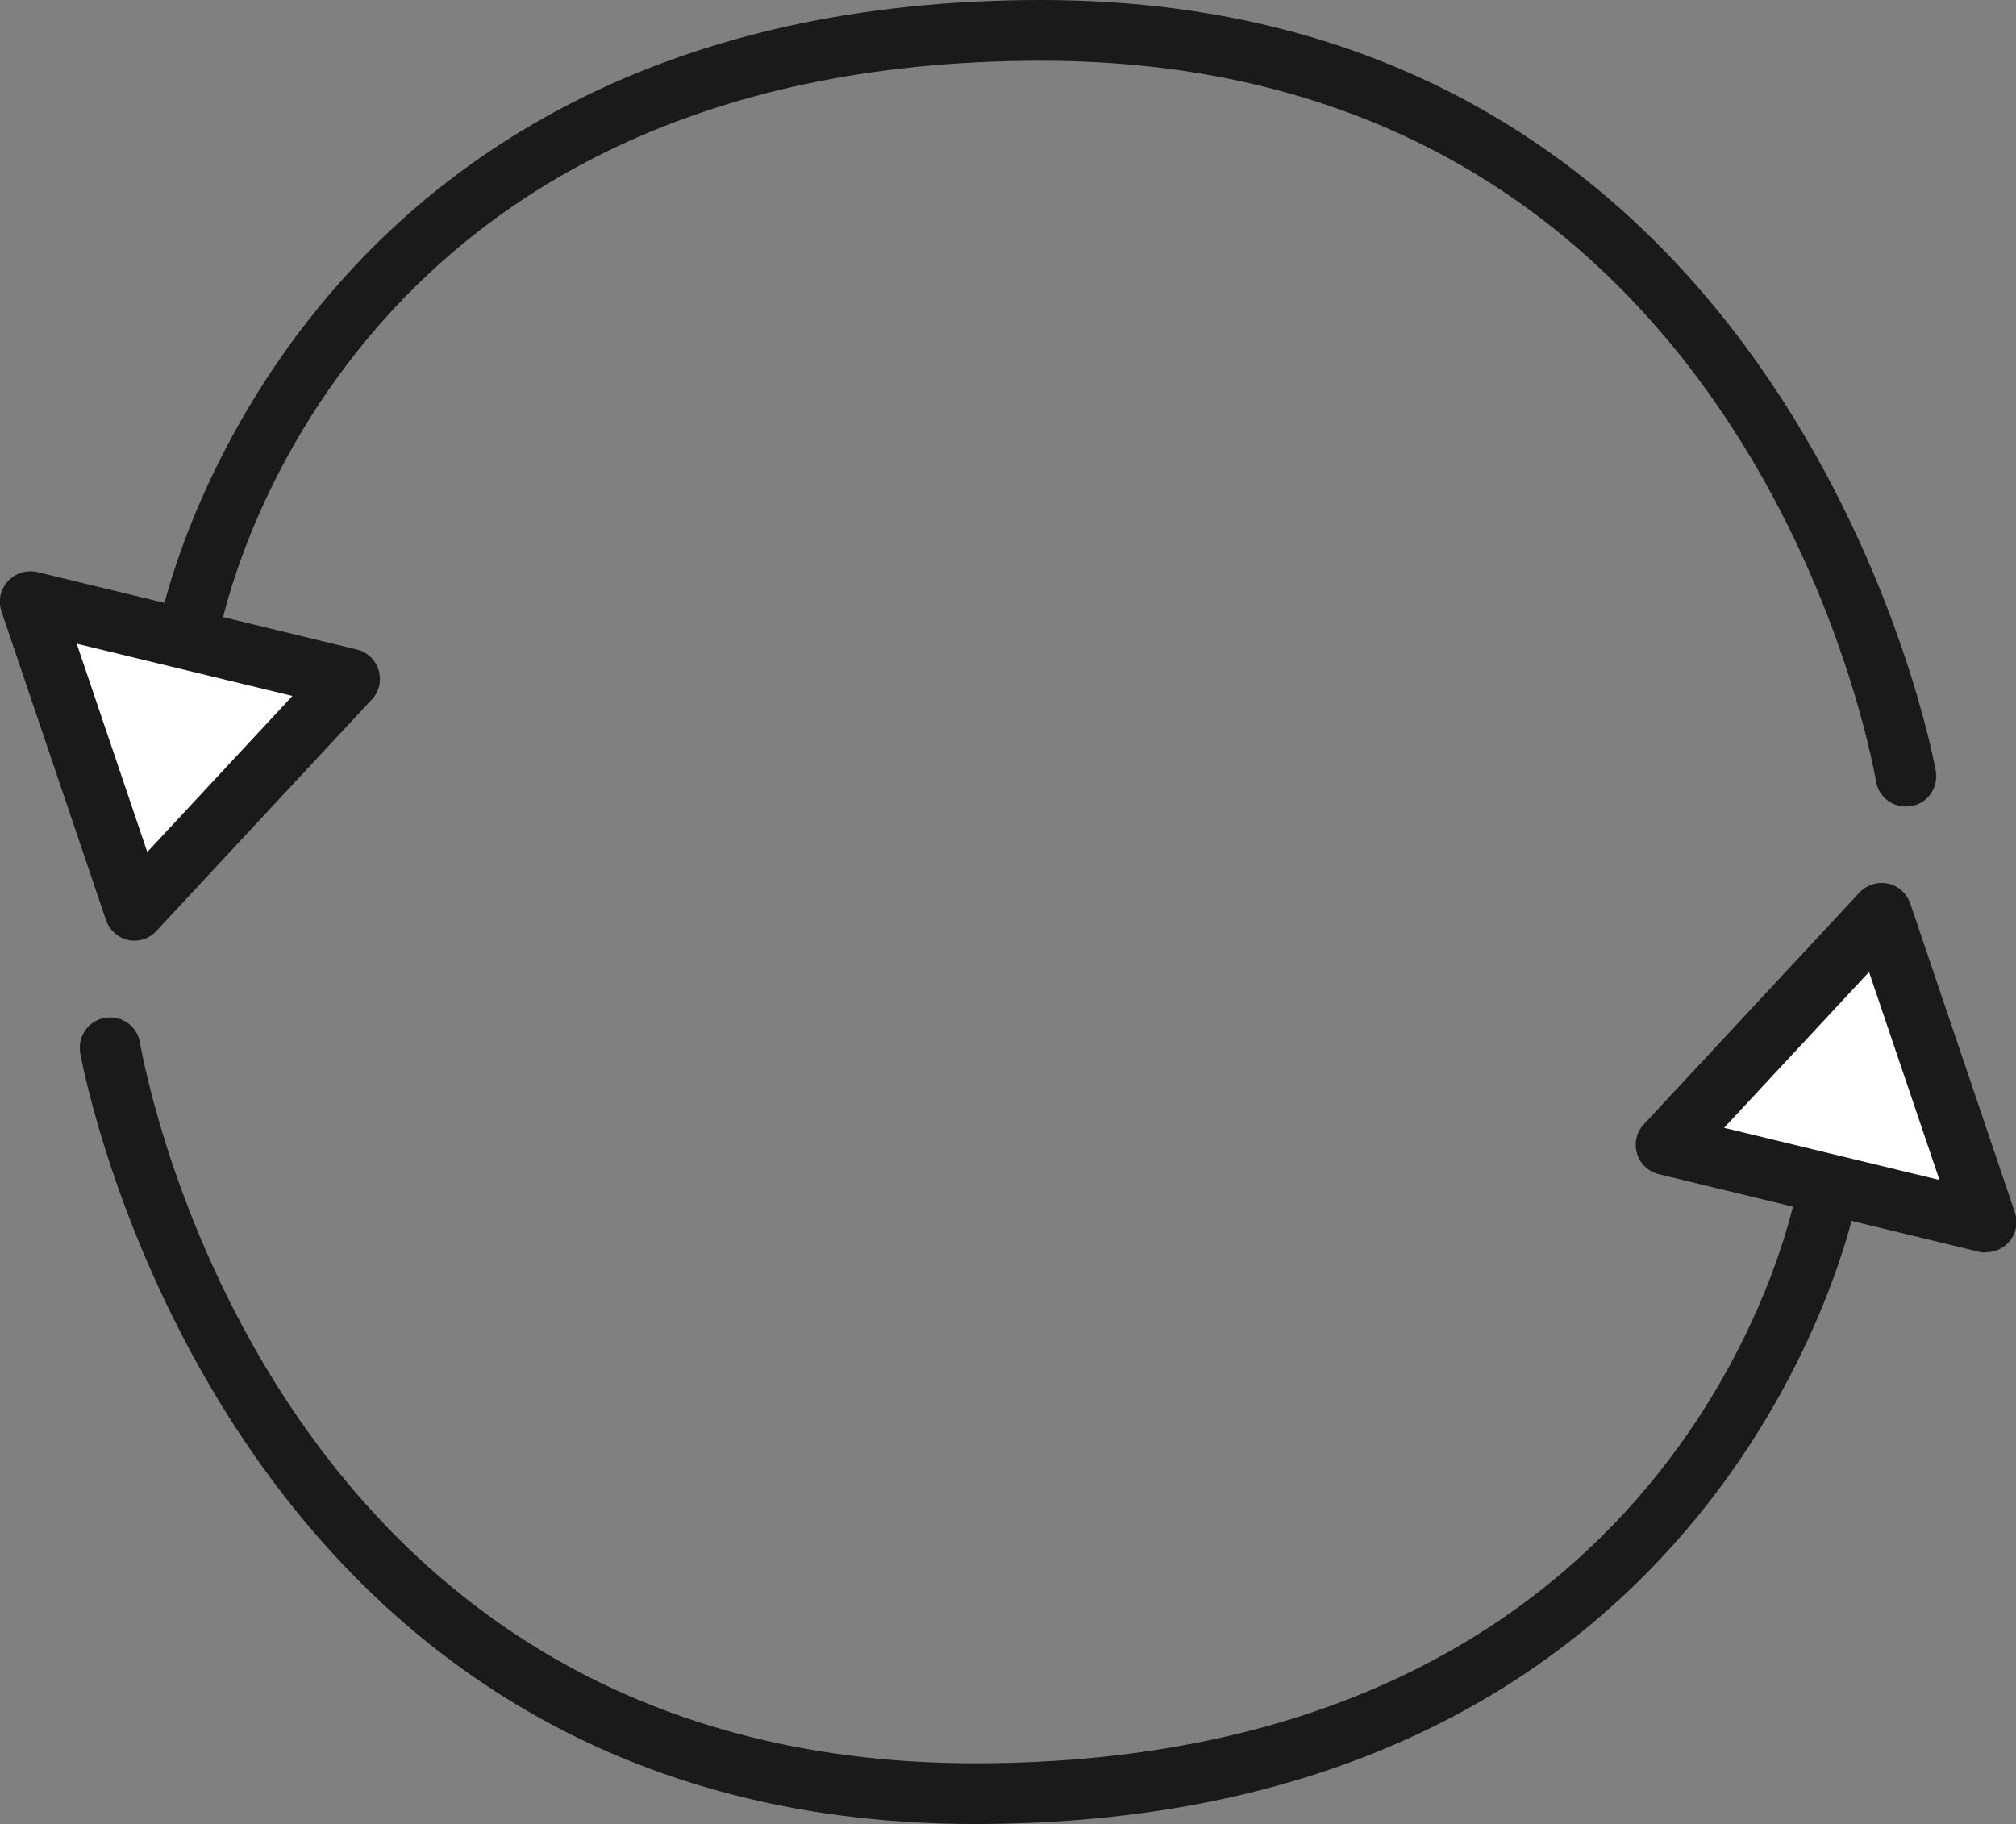
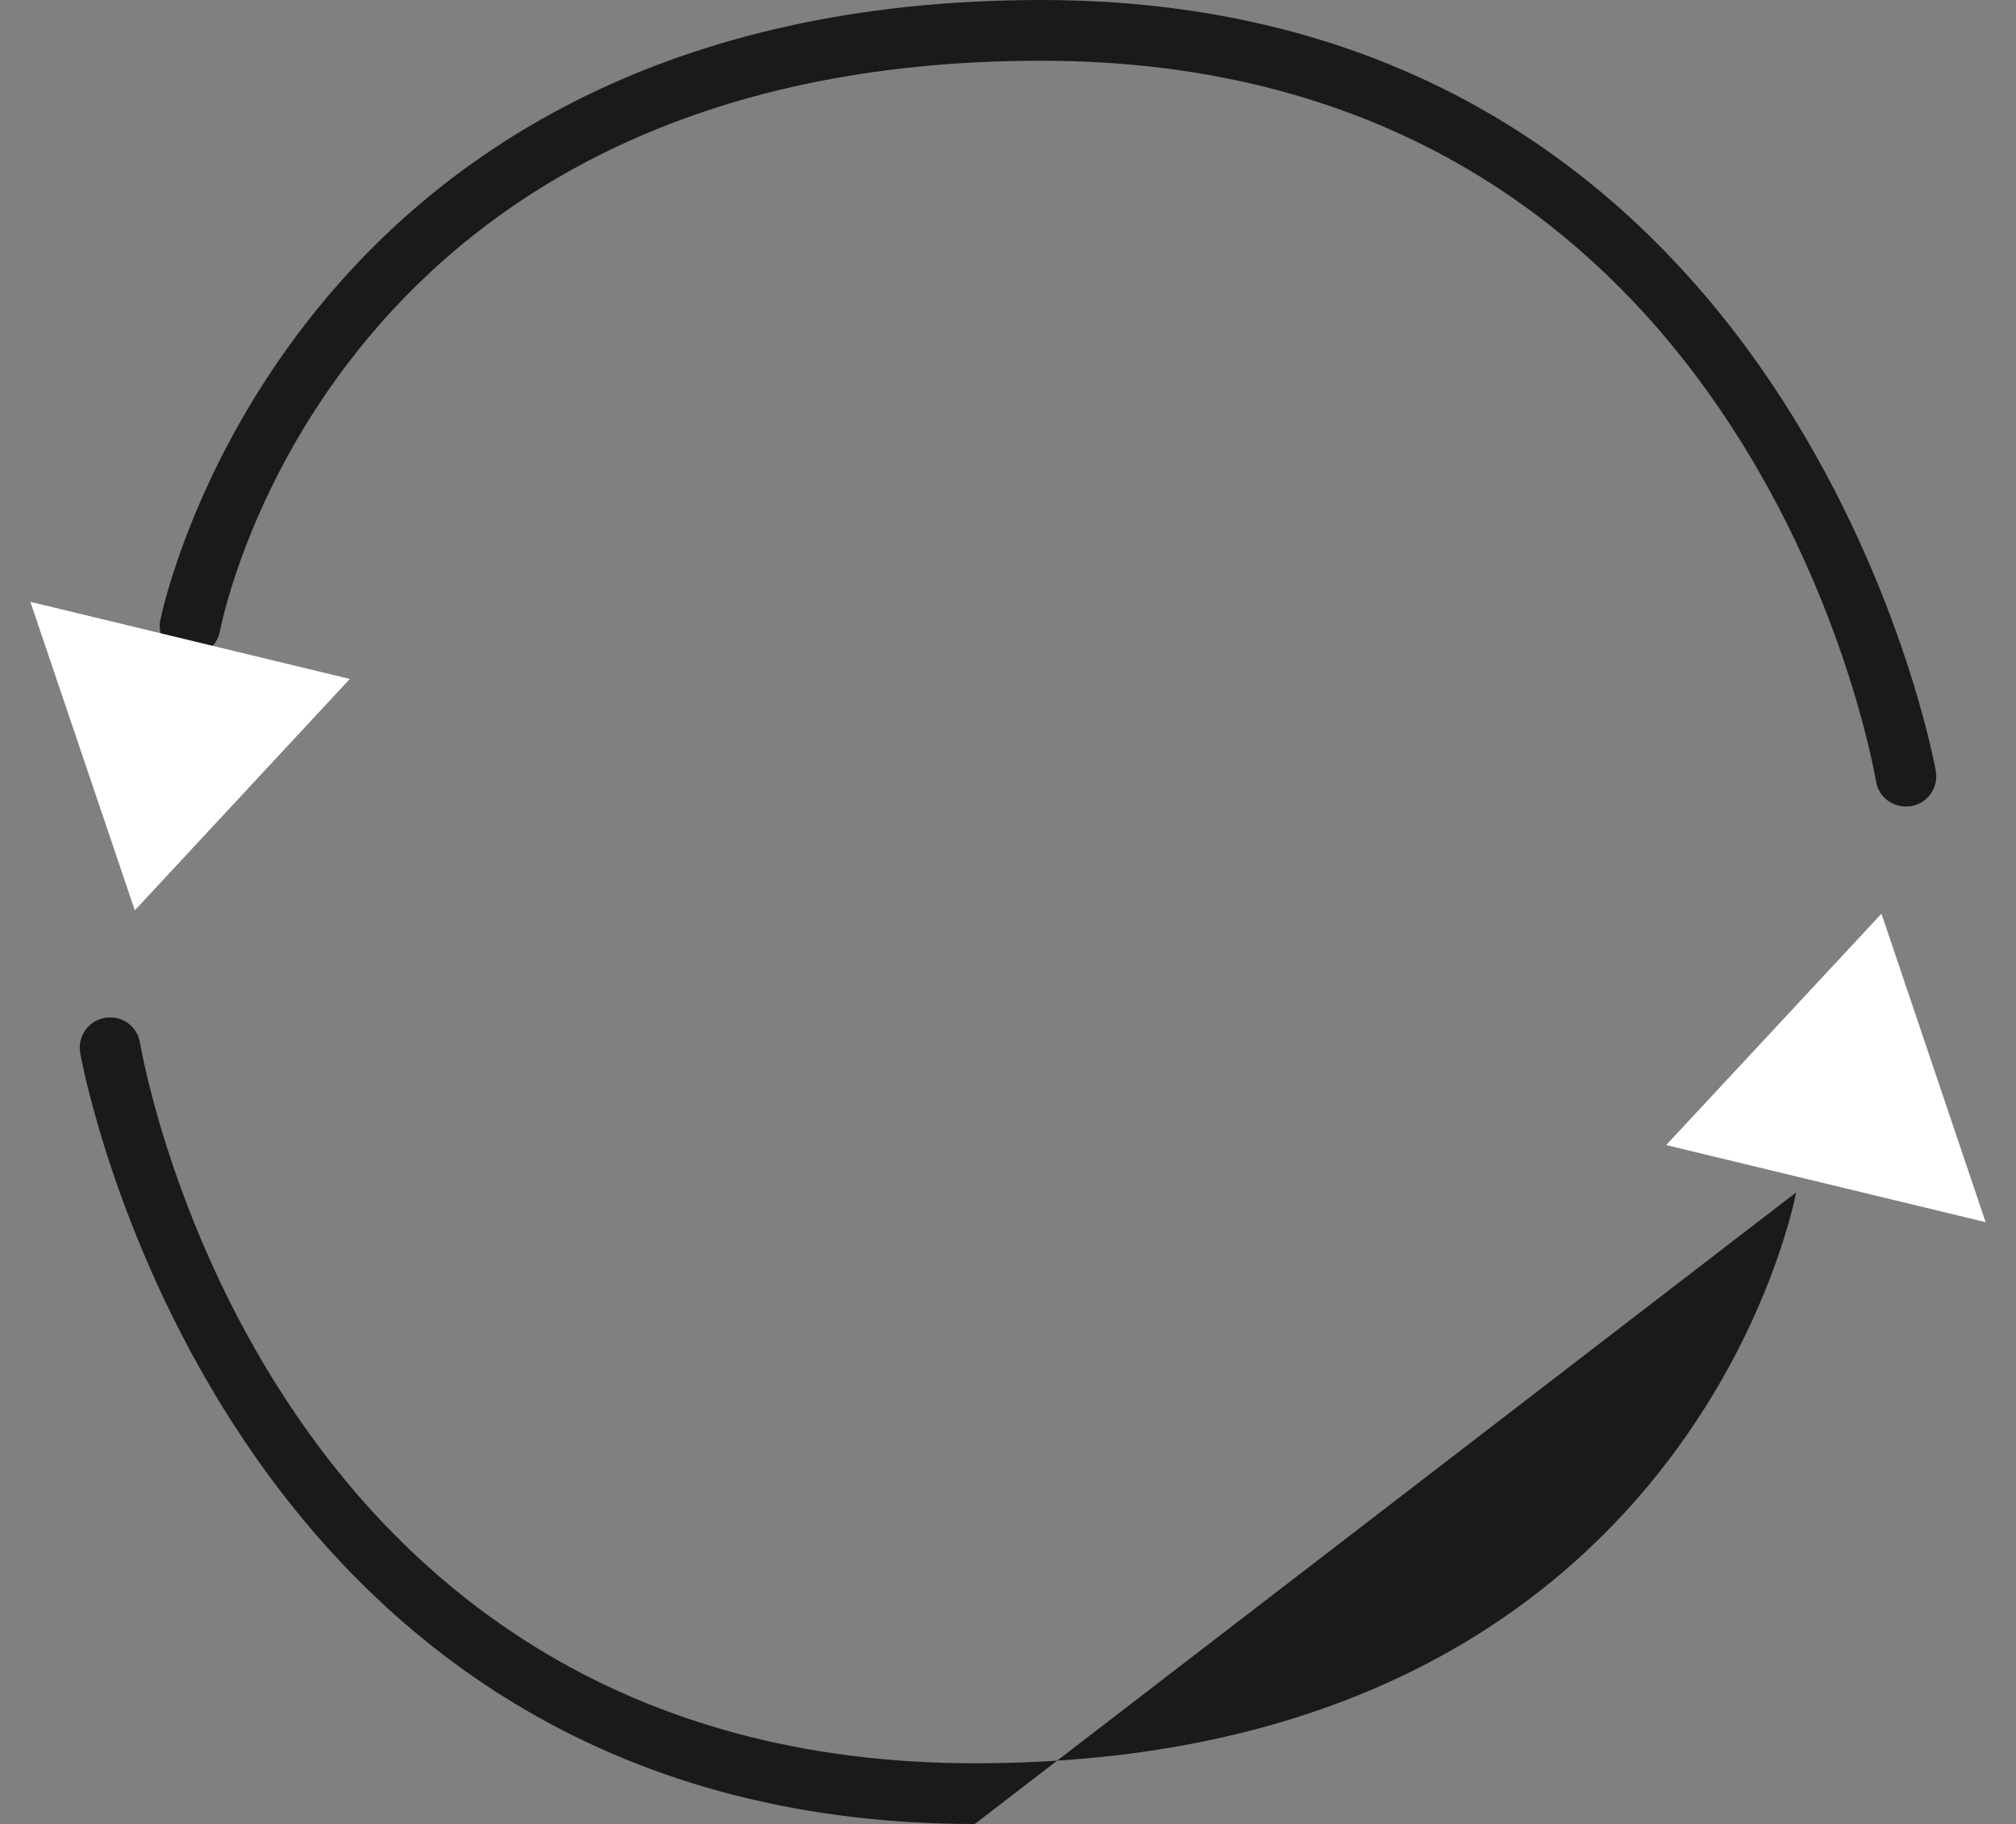
<svg xmlns="http://www.w3.org/2000/svg" id="Layer_2" data-name="Layer 2" viewBox="0 0 66.39 60.07">
  <rect x="0" y="0" width="66.39" height="60.07" fill="#808080" stroke="none" />
  <defs>
    <style> .cls-1 { fill: #1a1a1a; } .cls-1, .cls-2 { stroke-width: 0px; } .cls-2 { fill: #fff; } </style>
  </defs>
  <g id="Graphics">
    <g>
      <path class="cls-1" d="M62.76,26.56c-.48,0-.9-.34-.98-.83-.17-.97-4.33-23.73-27.49-23.73S7.39,20.03,7.24,20.8c-.11.54-.63.9-1.17.79-.54-.1-.9-.63-.79-1.17.04-.2,4.16-20.42,29.01-20.42s29.42,25.14,29.46,25.4c.09.54-.27,1.06-.82,1.15-.06,0-.11.01-.17.01Z" />
      <g>
        <polygon class="cls-2" points="1 19.82 11.52 22.36 4.44 29.98 1 19.82" />
-         <path class="cls-1" d="M4.44,30.98c-.07,0-.14,0-.21-.02-.34-.07-.62-.32-.74-.66L.05,20.14c-.12-.35-.04-.73.21-1,.25-.27.62-.38.97-.3l10.52,2.55c.34.08.62.34.72.68.1.34.02.71-.23.97l-7.09,7.62c-.19.21-.46.32-.73.32ZM2.53,21.21l2.32,6.85,4.78-5.14-7.1-1.72Z" />
      </g>
-       <path class="cls-1" d="M32.1,60.07c-24.87,0-29.42-25.14-29.46-25.4-.09-.54.27-1.06.82-1.15.55-.09,1.06.27,1.15.82.17.97,4.33,23.73,27.49,23.73s26.9-18.03,27.05-18.8c.11-.54.63-.89,1.17-.79.54.1.9.63.79,1.17-.04.2-4.16,20.42-29.01,20.42Z" />
+       <path class="cls-1" d="M32.1,60.07c-24.87,0-29.42-25.14-29.46-25.4-.09-.54.27-1.06.82-1.15.55-.09,1.06.27,1.15.82.17.97,4.33,23.73,27.49,23.73s26.9-18.03,27.05-18.8Z" />
      <g>
        <polygon class="cls-2" points="65.39 40.25 54.87 37.71 61.96 30.09 65.39 40.25" />
-         <path class="cls-1" d="M65.39,41.25c-.08,0-.16,0-.24-.03l-10.52-2.55c-.34-.08-.62-.34-.72-.68-.1-.34-.02-.71.23-.97l7.09-7.62c.24-.26.6-.37.94-.3.34.07.62.32.74.66l3.44,10.16c.12.35.04.73-.21,1-.19.21-.46.32-.74.32ZM56.77,37.14l7.1,1.72-2.32-6.85-4.78,5.14Z" />
      </g>
    </g>
  </g>
</svg>